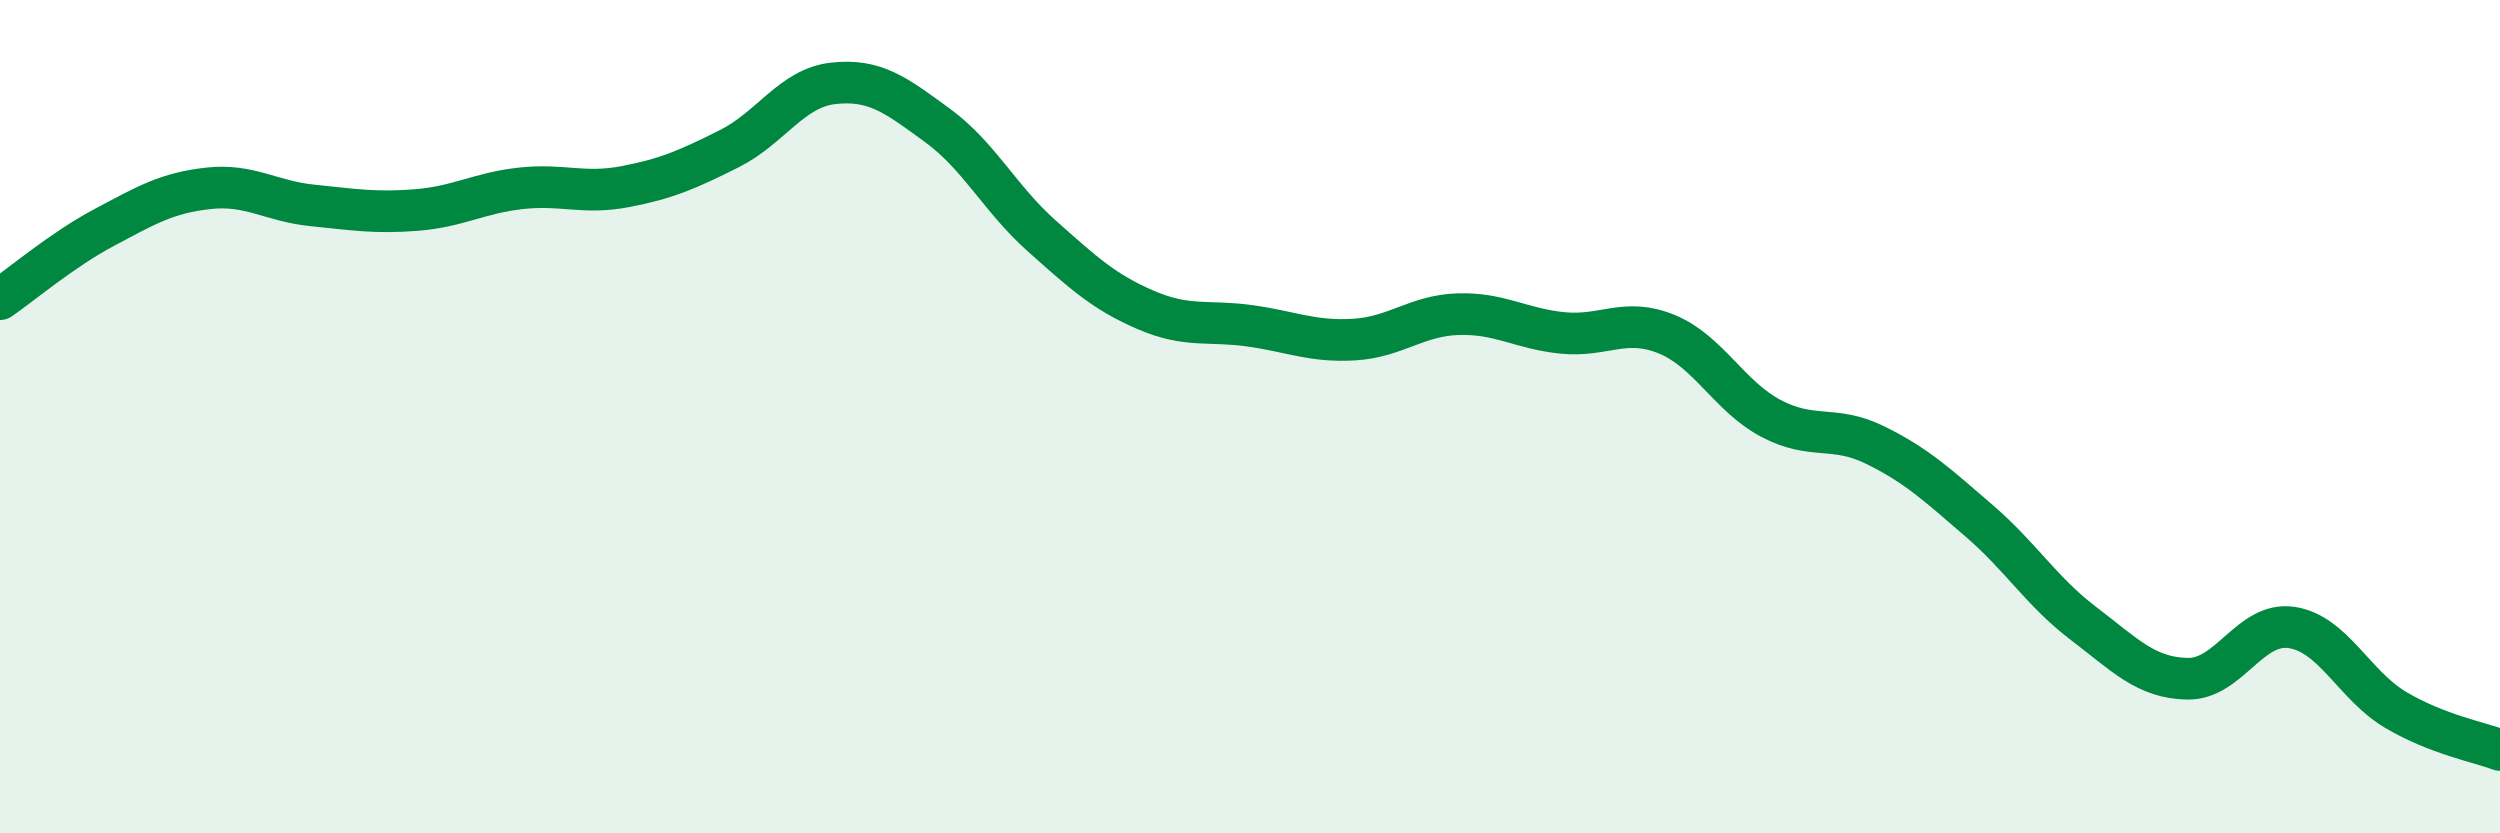
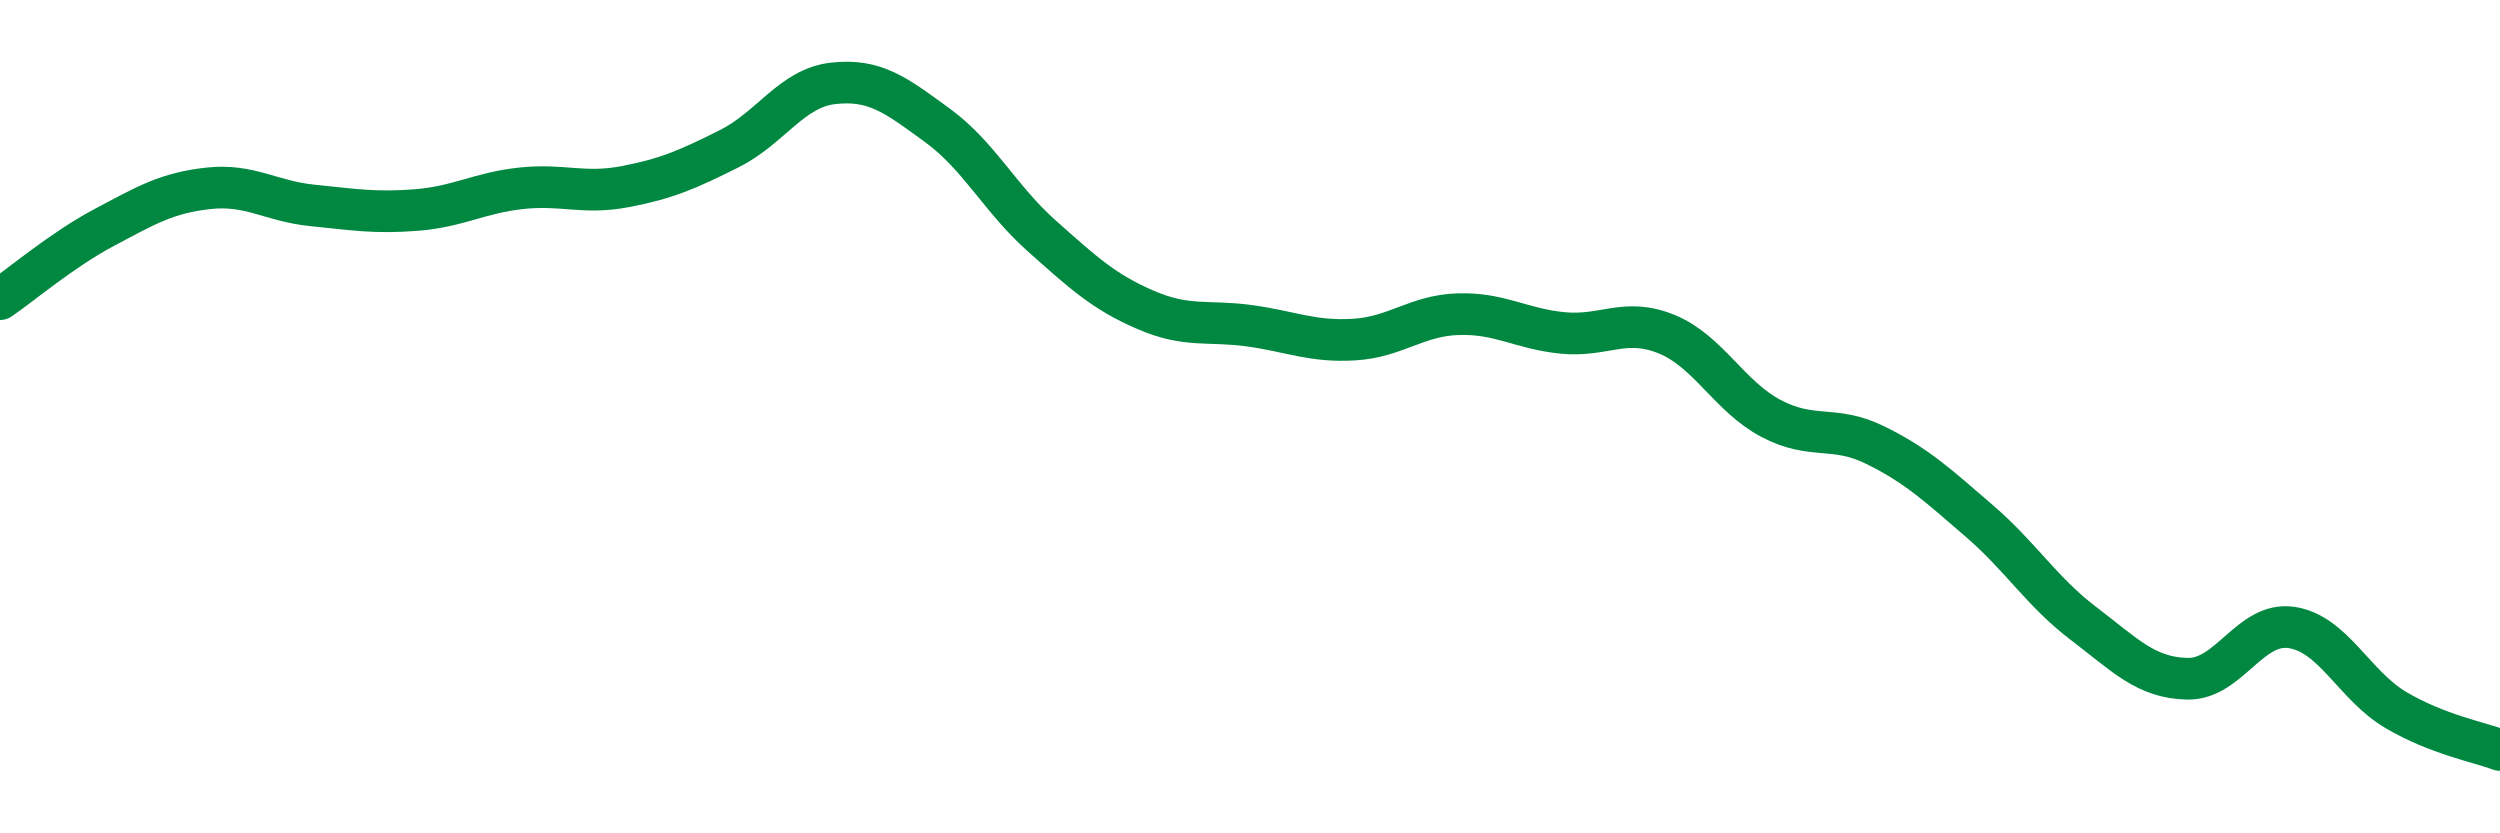
<svg xmlns="http://www.w3.org/2000/svg" width="60" height="20" viewBox="0 0 60 20">
-   <path d="M 0,7.18 C 0.5,6.84 1.5,5.99 2.5,5.46 C 3.5,4.93 4,4.63 5,4.52 C 6,4.41 6.5,4.83 7.5,4.93 C 8.5,5.03 9,5.12 10,5.04 C 11,4.96 11.5,4.63 12.5,4.52 C 13.5,4.41 14,4.67 15,4.48 C 16,4.29 16.5,4.07 17.5,3.57 C 18.5,3.07 19,2.11 20,2 C 21,1.89 21.5,2.28 22.5,3.01 C 23.5,3.74 24,4.77 25,5.66 C 26,6.55 26.5,7.01 27.5,7.44 C 28.5,7.87 29,7.68 30,7.82 C 31,7.96 31.5,8.21 32.5,8.15 C 33.5,8.09 34,7.57 35,7.54 C 36,7.51 36.5,7.89 37.5,7.99 C 38.5,8.09 39,7.61 40,8.02 C 41,8.43 41.5,9.51 42.5,10.04 C 43.5,10.57 44,10.19 45,10.68 C 46,11.17 46.5,11.64 47.5,12.5 C 48.5,13.36 49,14.2 50,14.96 C 51,15.72 51.5,16.27 52.5,16.29 C 53.5,16.31 54,14.91 55,15.06 C 56,15.21 56.5,16.45 57.5,17.04 C 58.5,17.63 59.5,17.81 60,18L60 20L0 20Z" fill="#008740" opacity="0.1" stroke-linecap="round" stroke-linejoin="round" />
  <path d="M 0,7.18 C 0.5,6.84 1.5,5.99 2.5,5.46 C 3.5,4.93 4,4.63 5,4.52 C 6,4.41 6.5,4.83 7.5,4.93 C 8.5,5.03 9,5.12 10,5.04 C 11,4.96 11.5,4.63 12.5,4.52 C 13.5,4.41 14,4.67 15,4.48 C 16,4.29 16.5,4.07 17.5,3.57 C 18.5,3.07 19,2.11 20,2 C 21,1.89 21.5,2.28 22.5,3.01 C 23.5,3.74 24,4.77 25,5.66 C 26,6.55 26.5,7.01 27.5,7.44 C 28.5,7.87 29,7.68 30,7.82 C 31,7.96 31.5,8.21 32.5,8.15 C 33.5,8.09 34,7.57 35,7.54 C 36,7.51 36.5,7.89 37.5,7.99 C 38.5,8.09 39,7.61 40,8.02 C 41,8.43 41.5,9.51 42.5,10.04 C 43.5,10.57 44,10.19 45,10.68 C 46,11.17 46.5,11.64 47.5,12.5 C 48.5,13.36 49,14.2 50,14.96 C 51,15.72 51.5,16.27 52.5,16.29 C 53.5,16.31 54,14.91 55,15.06 C 56,15.21 56.5,16.45 57.5,17.04 C 58.5,17.63 59.5,17.81 60,18" stroke="#008740" stroke-width="1" fill="none" stroke-linecap="round" stroke-linejoin="round" />
</svg>